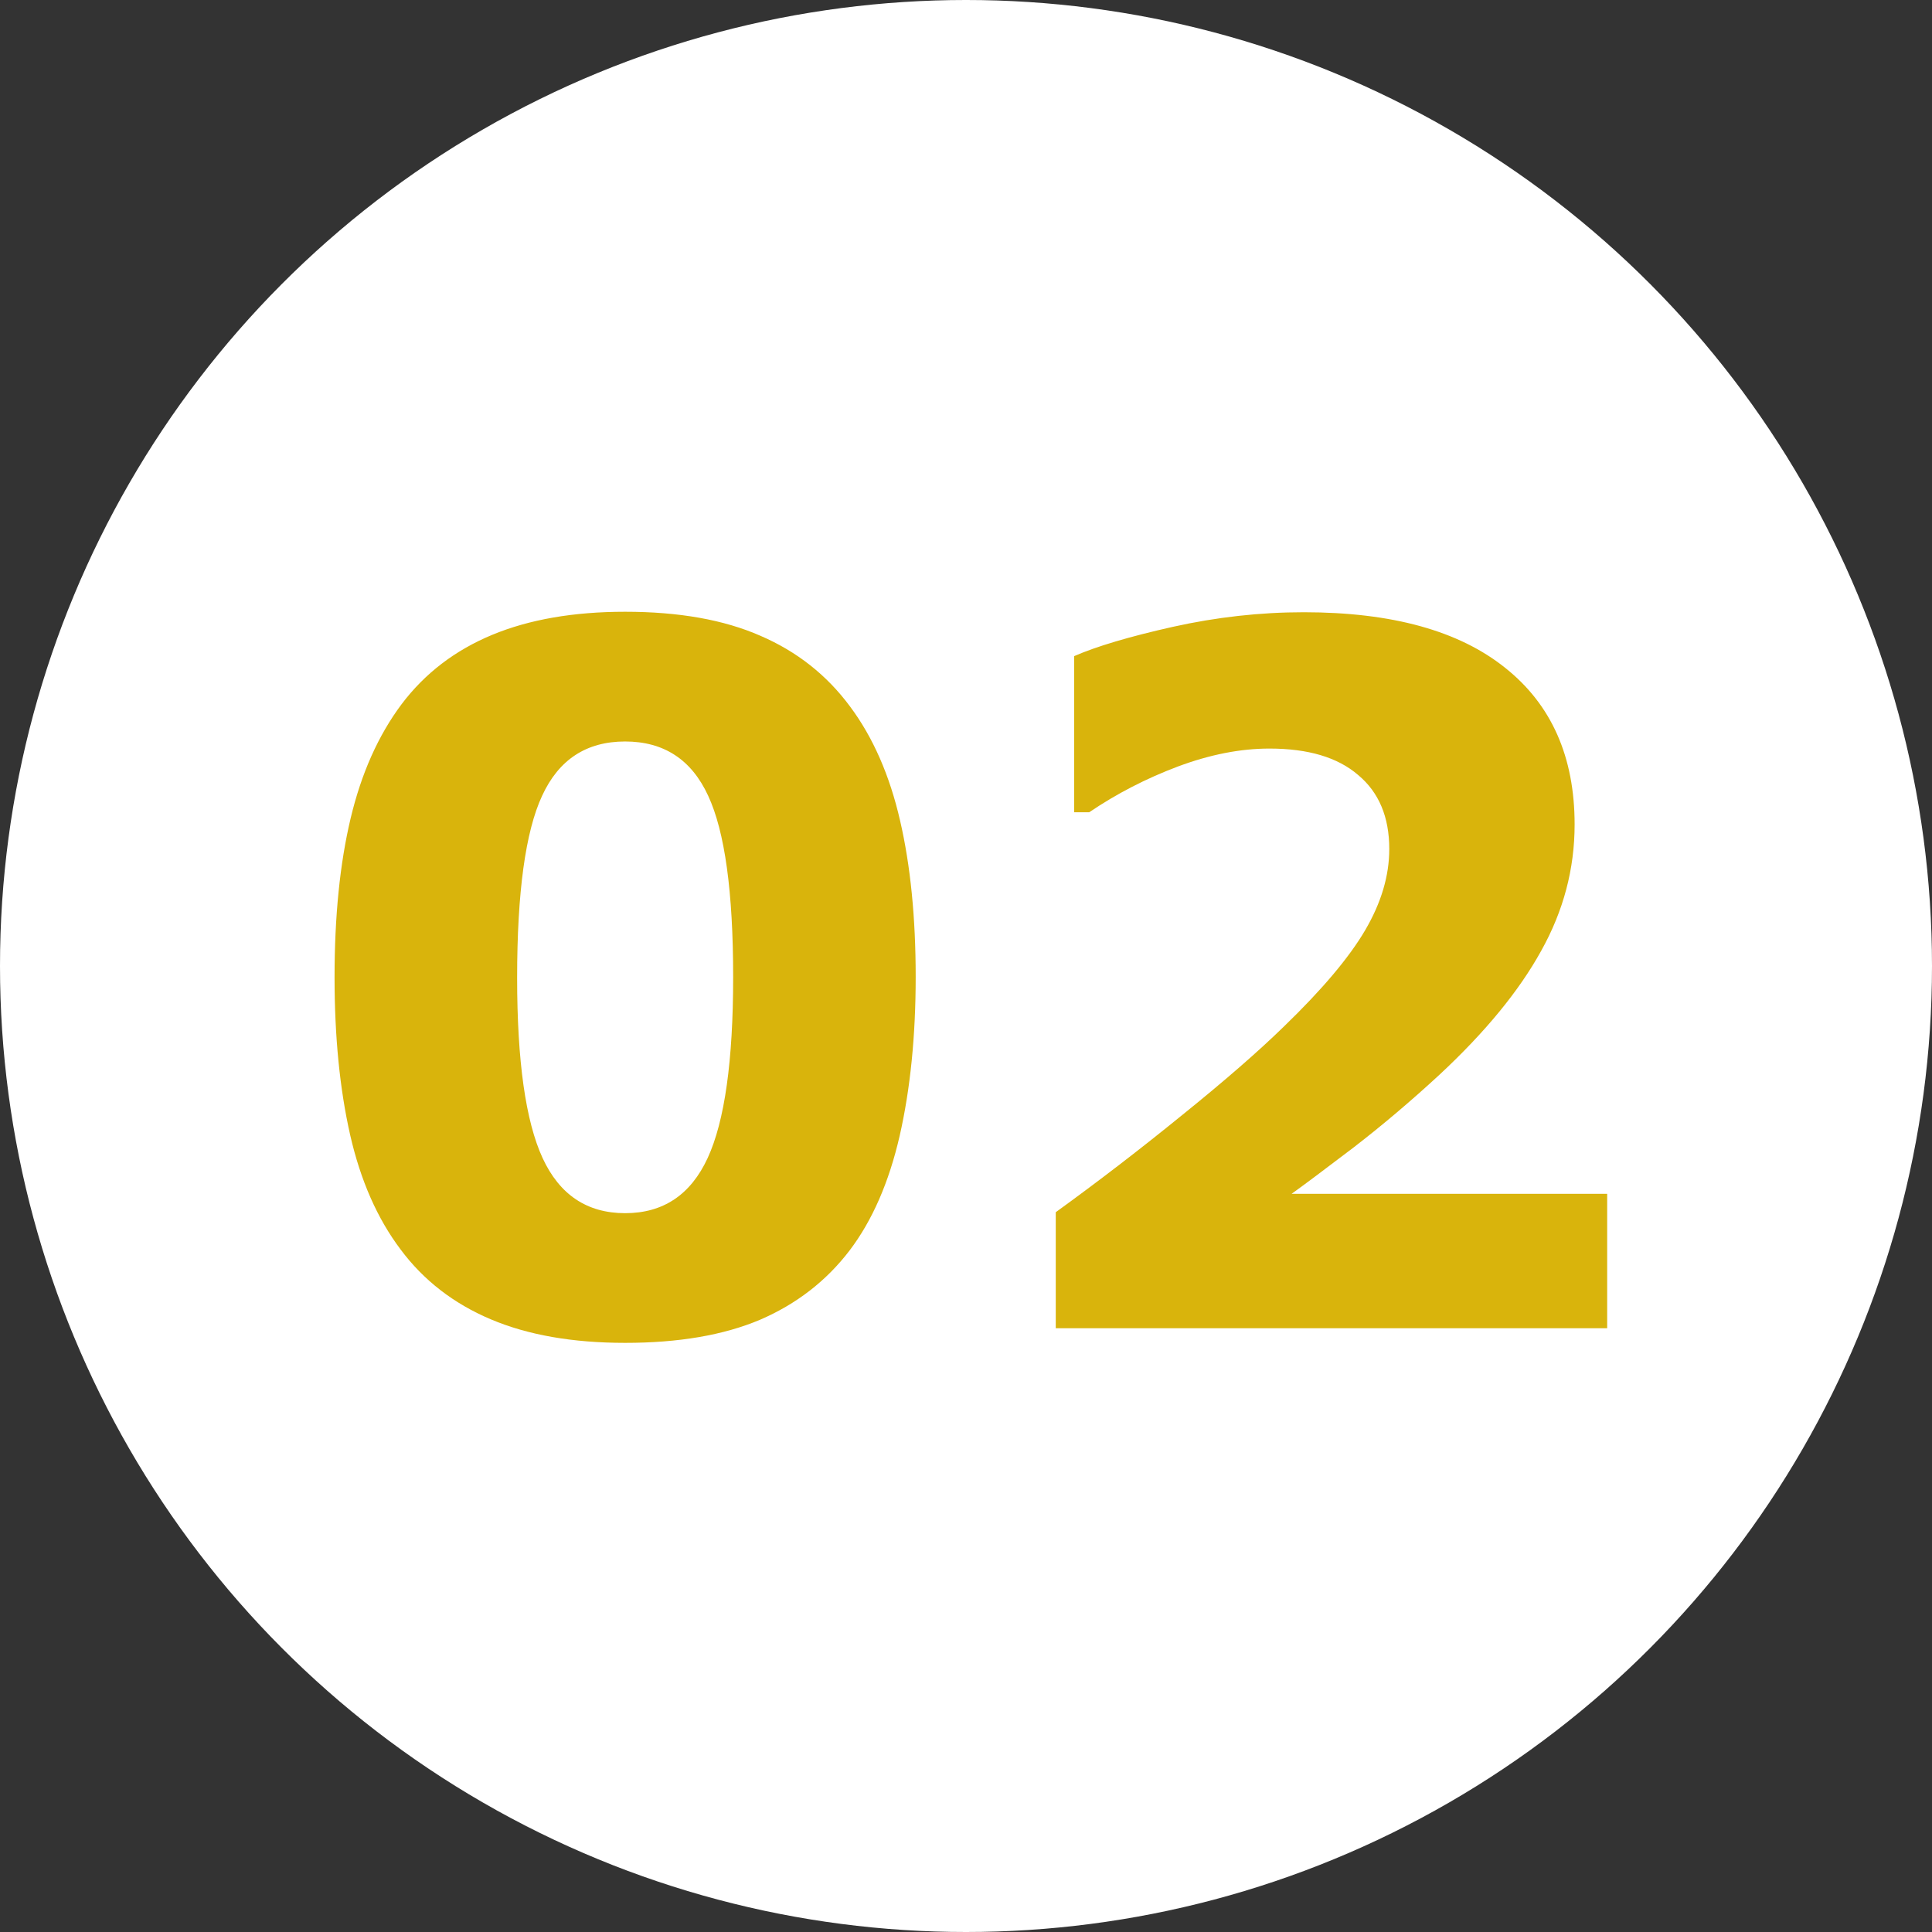
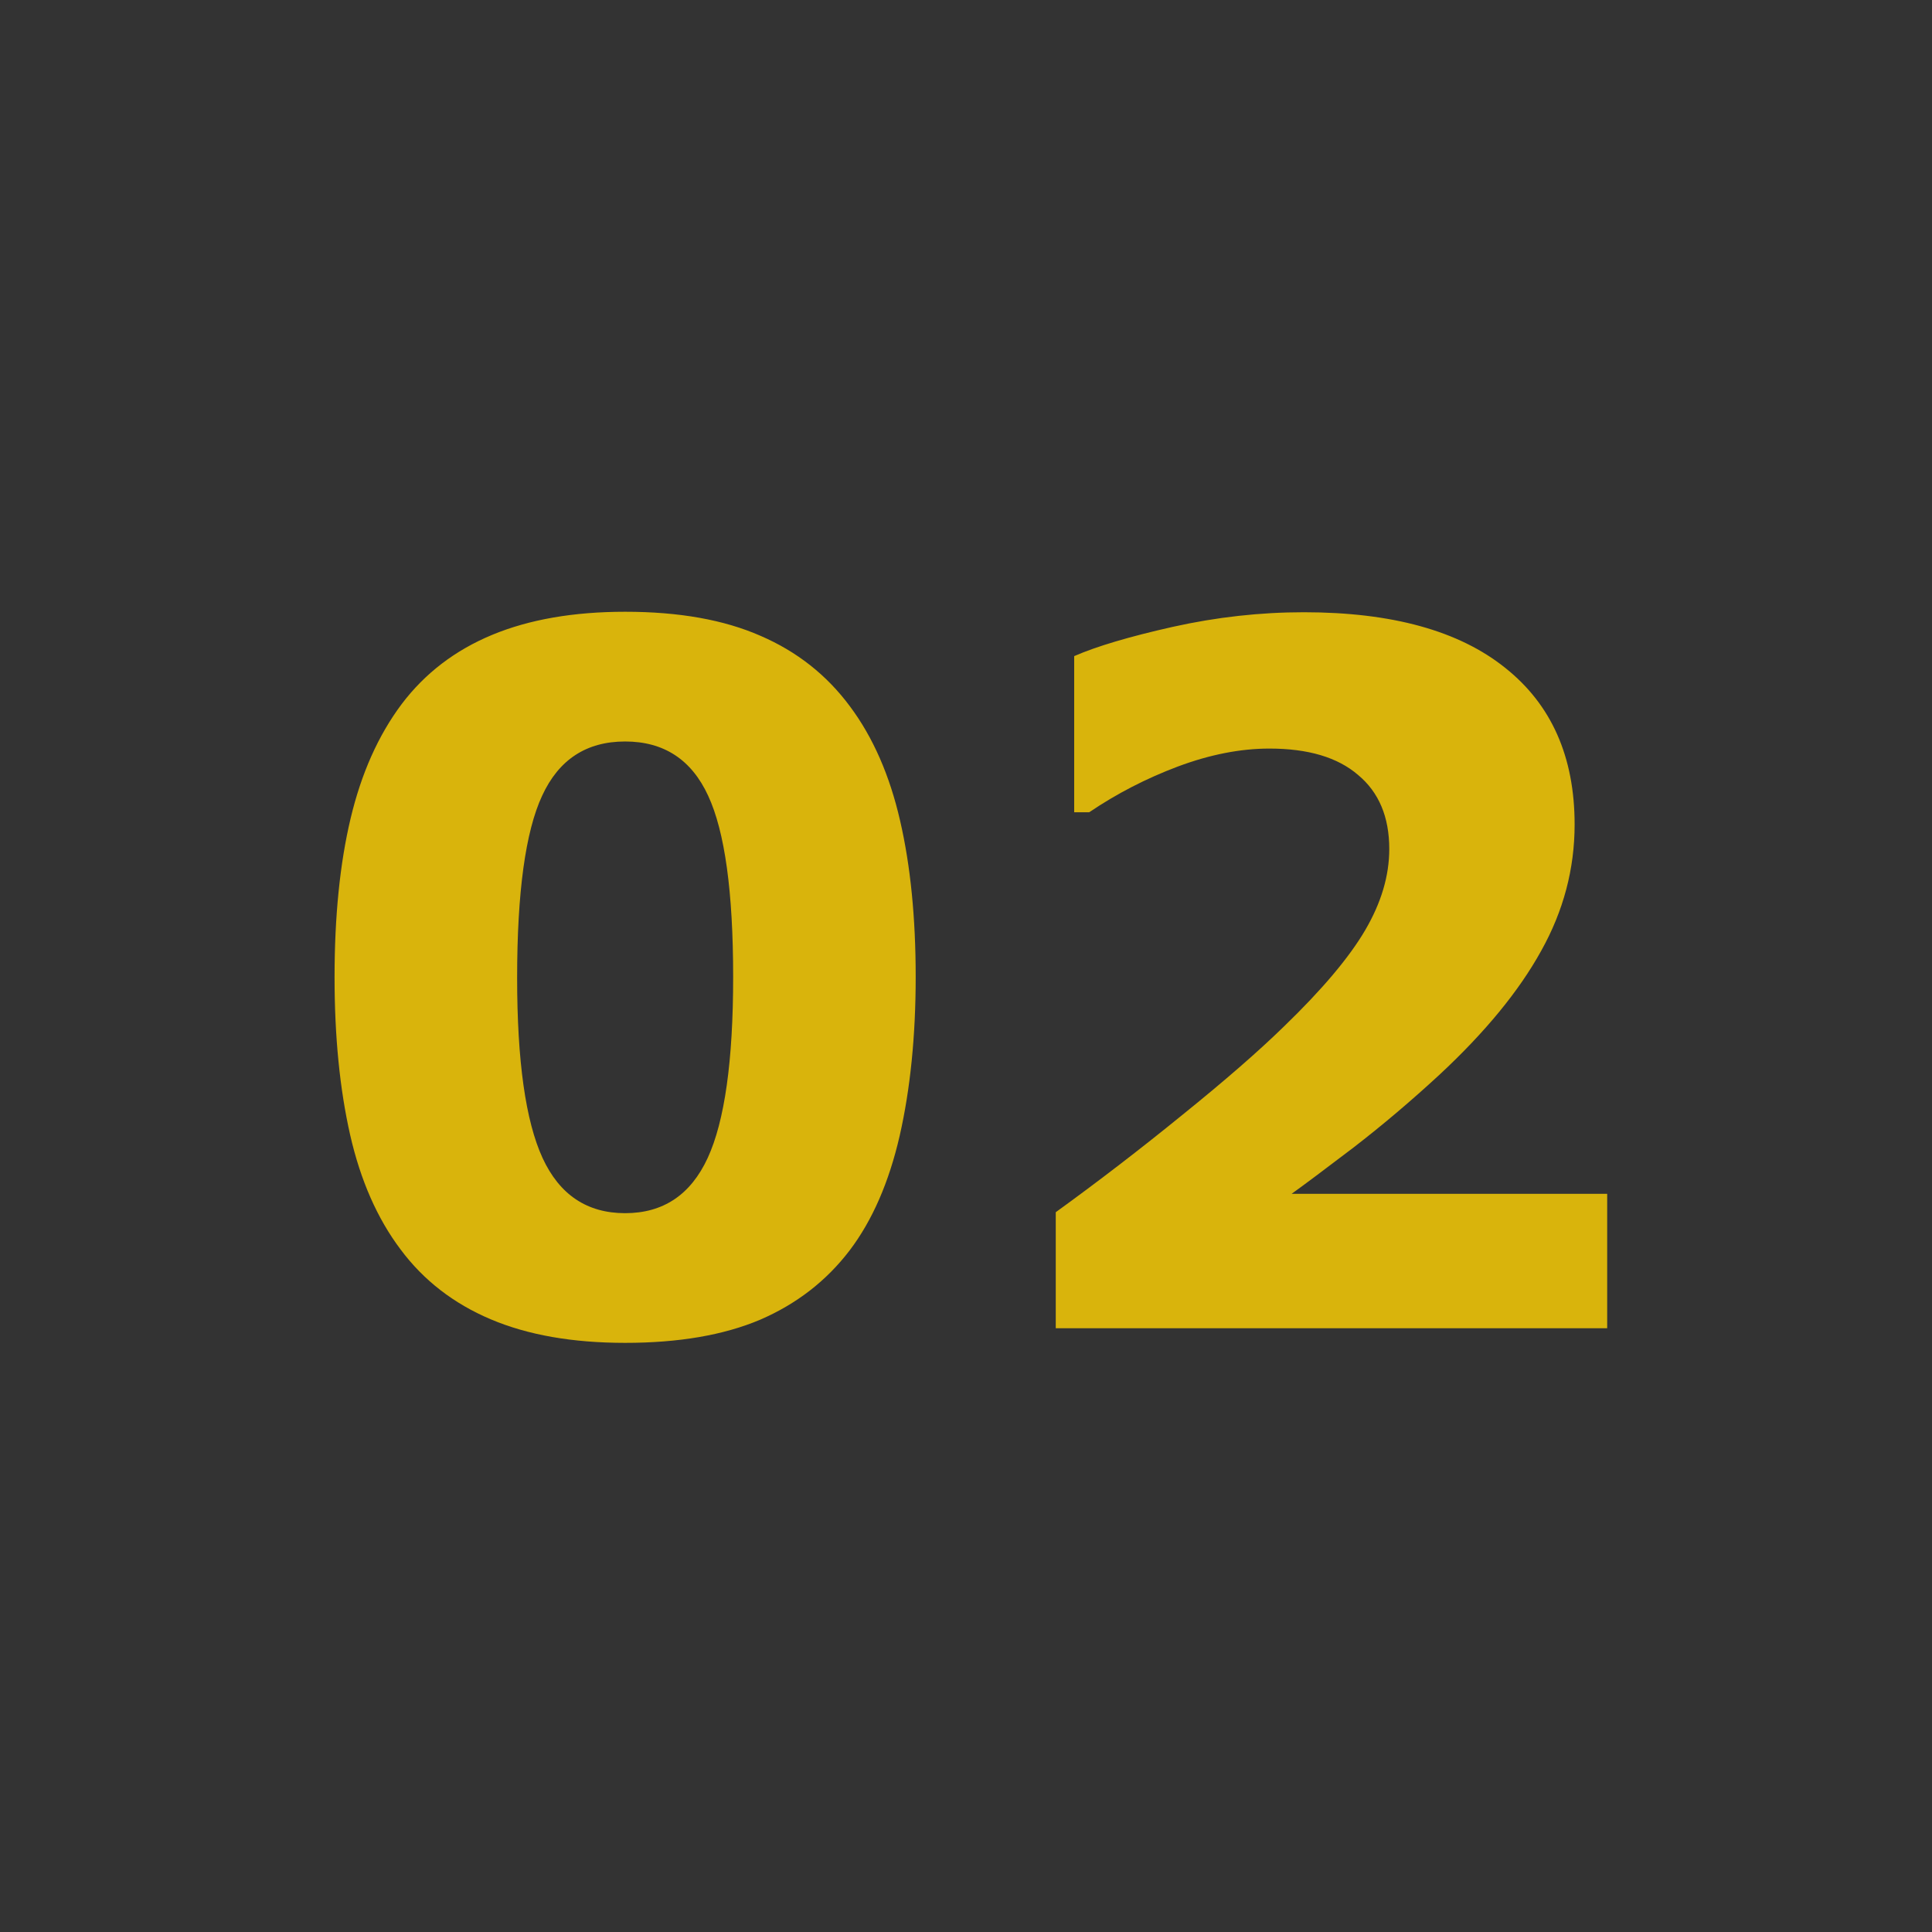
<svg xmlns="http://www.w3.org/2000/svg" width="48" height="48" viewBox="0 0 48 48" fill="none">
  <rect x="0" y="0" width="48" height="48" fill="#333333" stroke="none" />
-   <circle cx="24" cy="24" r="24" fill="white" />
  <path d="M22.75 24.27C22.75 25.738 22.617 27.055 22.352 28.219C22.086 29.375 21.672 30.324 21.109 31.066C20.531 31.824 19.789 32.398 18.883 32.789C17.977 33.172 16.859 33.363 15.531 33.363C14.227 33.363 13.113 33.168 12.191 32.777C11.27 32.387 10.523 31.809 9.953 31.043C9.375 30.277 8.957 29.328 8.699 28.195C8.441 27.055 8.312 25.75 8.312 24.281C8.312 22.766 8.445 21.449 8.711 20.332C8.977 19.215 9.398 18.27 9.977 17.496C10.555 16.73 11.305 16.156 12.227 15.773C13.148 15.391 14.25 15.199 15.531 15.199C16.867 15.199 17.988 15.398 18.895 15.797C19.801 16.188 20.543 16.773 21.121 17.555C21.691 18.32 22.105 19.266 22.363 20.391C22.621 21.508 22.75 22.801 22.75 24.27ZM18.215 24.27C18.215 22.16 18.008 20.66 17.594 19.77C17.18 18.871 16.492 18.422 15.531 18.422C14.57 18.422 13.883 18.871 13.469 19.77C13.055 20.66 12.848 22.168 12.848 24.293C12.848 26.363 13.059 27.855 13.48 28.77C13.902 29.684 14.586 30.141 15.531 30.141C16.477 30.141 17.16 29.684 17.582 28.77C18.004 27.855 18.215 26.355 18.215 24.27ZM39.93 33H26.23V30.117C27.277 29.359 28.324 28.555 29.371 27.703C30.426 26.852 31.27 26.117 31.902 25.5C32.848 24.586 33.52 23.789 33.918 23.109C34.316 22.43 34.516 21.758 34.516 21.094C34.516 20.297 34.258 19.684 33.742 19.254C33.234 18.816 32.5 18.598 31.539 18.598C30.82 18.598 30.062 18.746 29.266 19.043C28.477 19.34 27.742 19.719 27.062 20.18H26.688V16.301C27.242 16.059 28.059 15.816 29.137 15.574C30.223 15.332 31.309 15.211 32.395 15.211C34.582 15.211 36.25 15.672 37.398 16.594C38.547 17.508 39.121 18.805 39.121 20.484C39.121 21.586 38.844 22.633 38.289 23.625C37.742 24.617 36.902 25.641 35.77 26.695C35.059 27.352 34.344 27.957 33.625 28.512C32.906 29.059 32.395 29.441 32.09 29.66H39.93V33Z" fill="#D9B40C" />
</svg>